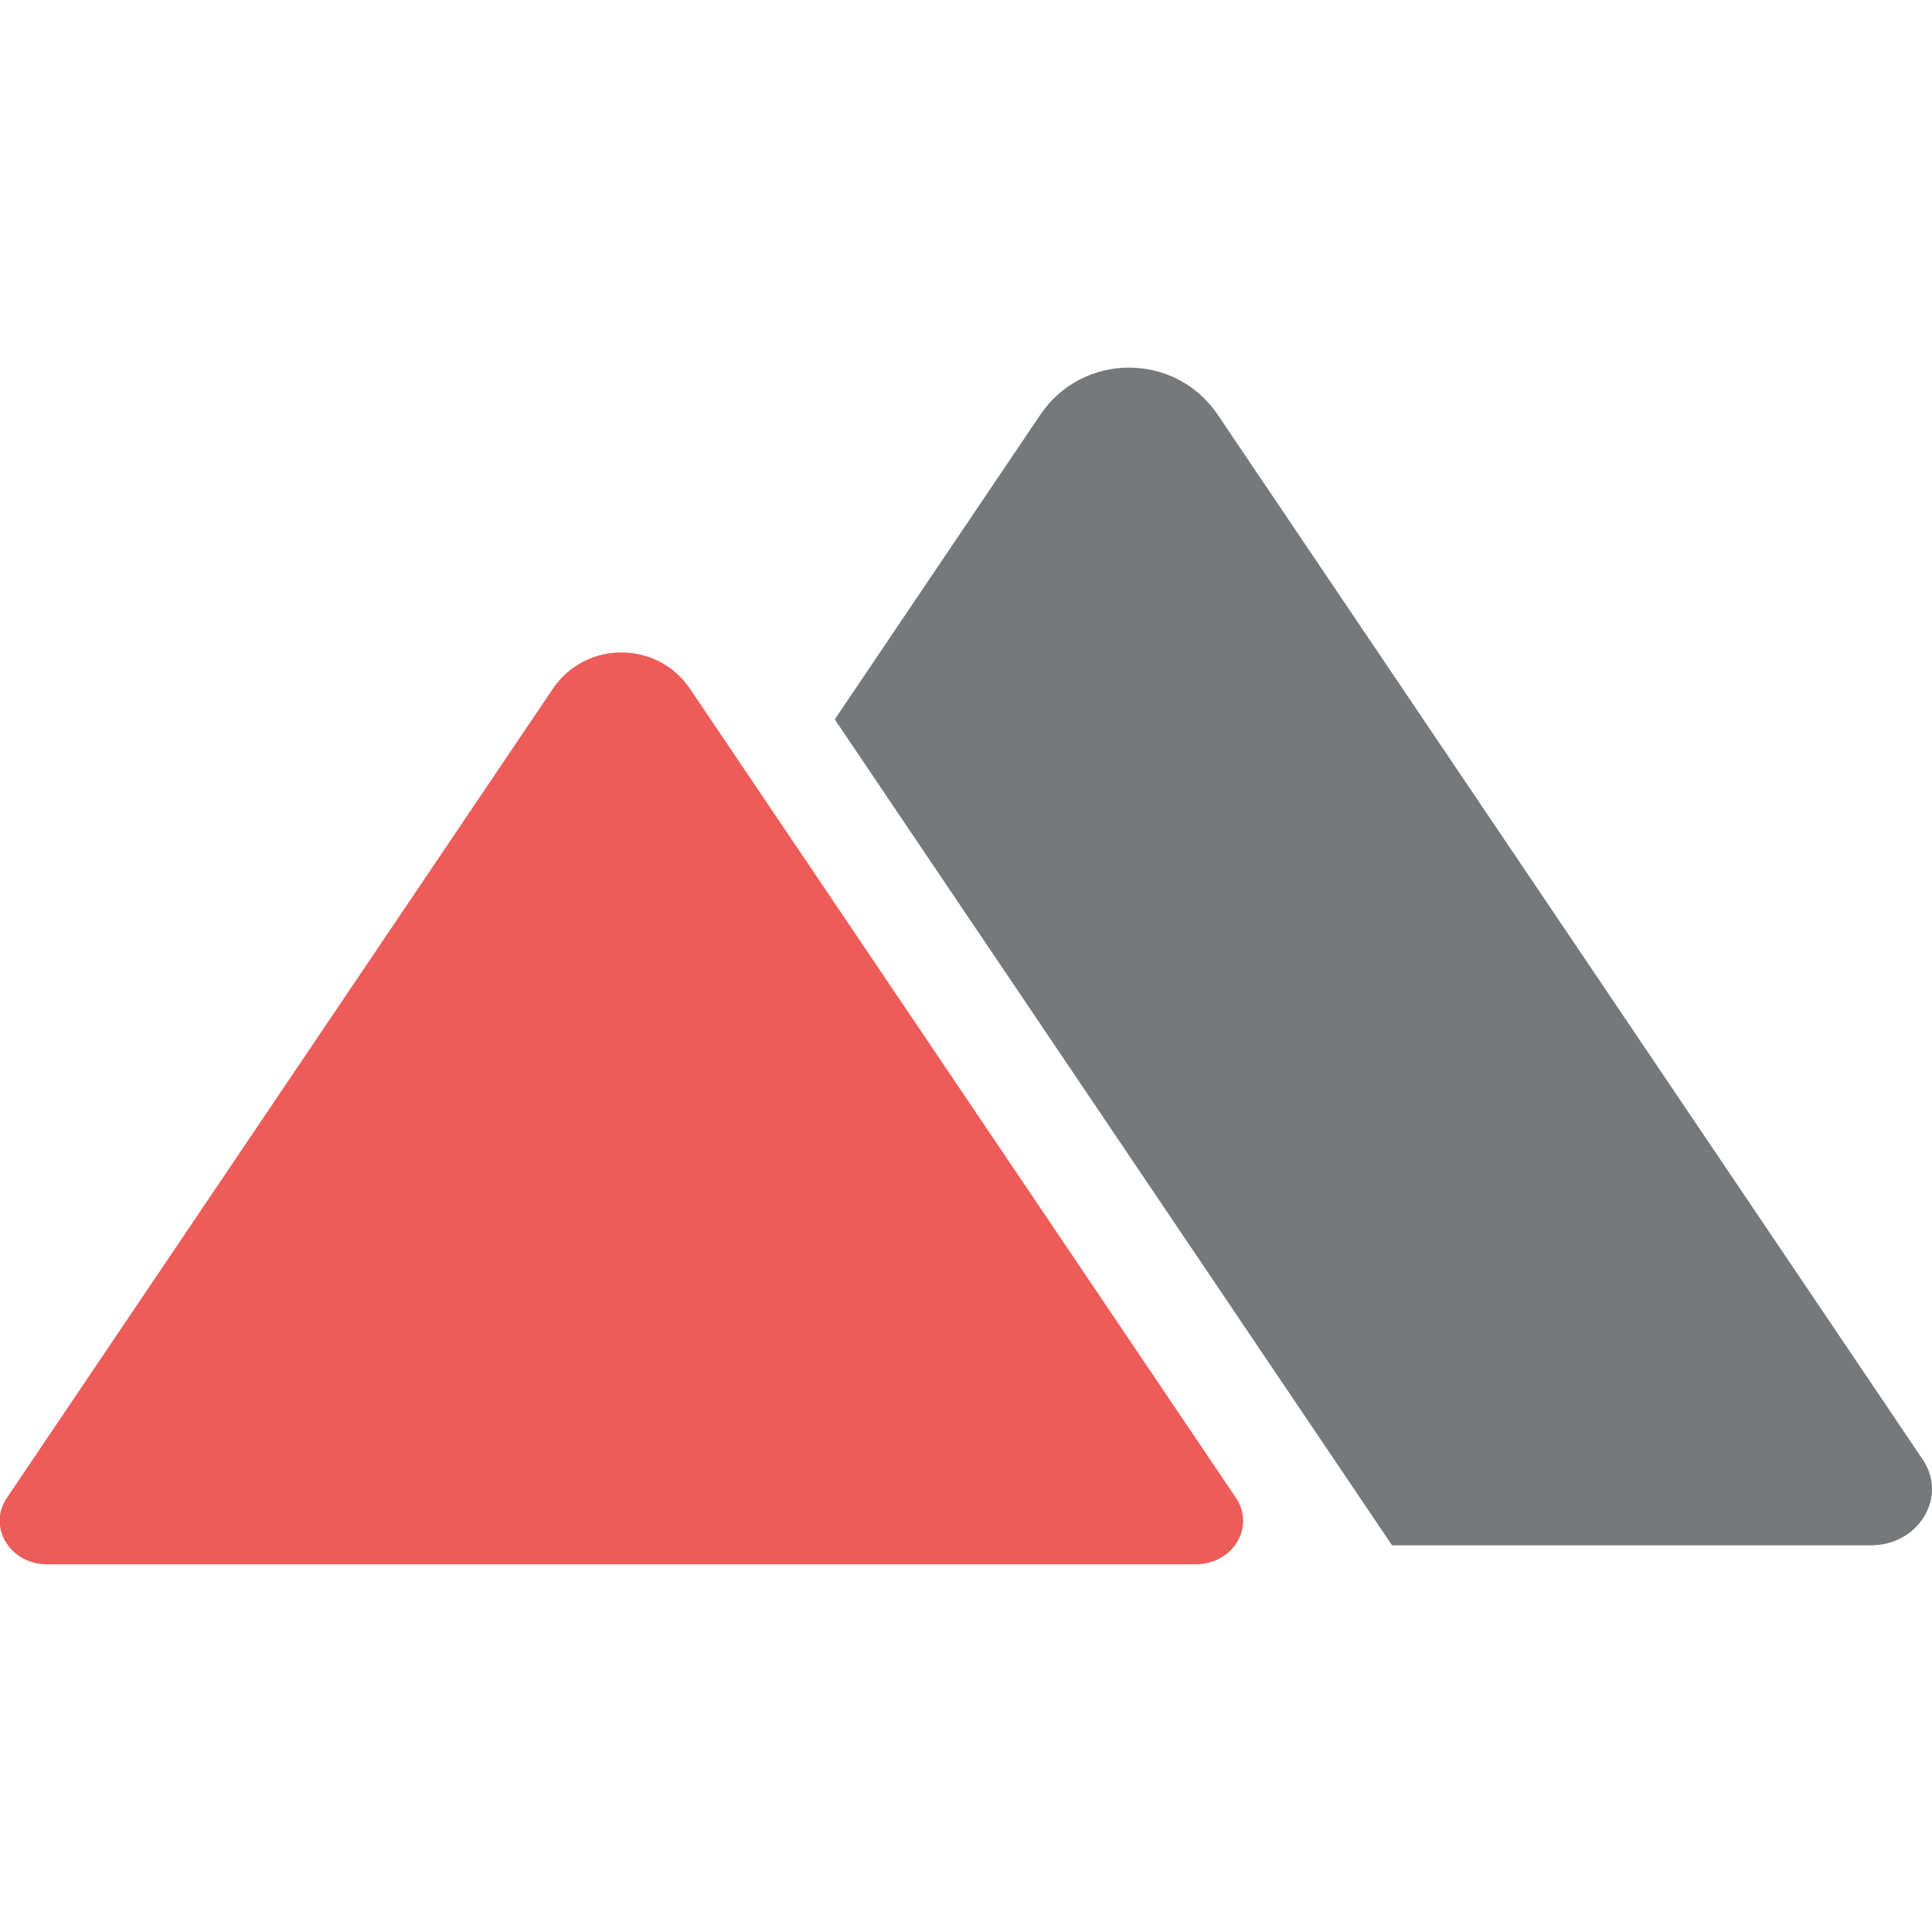
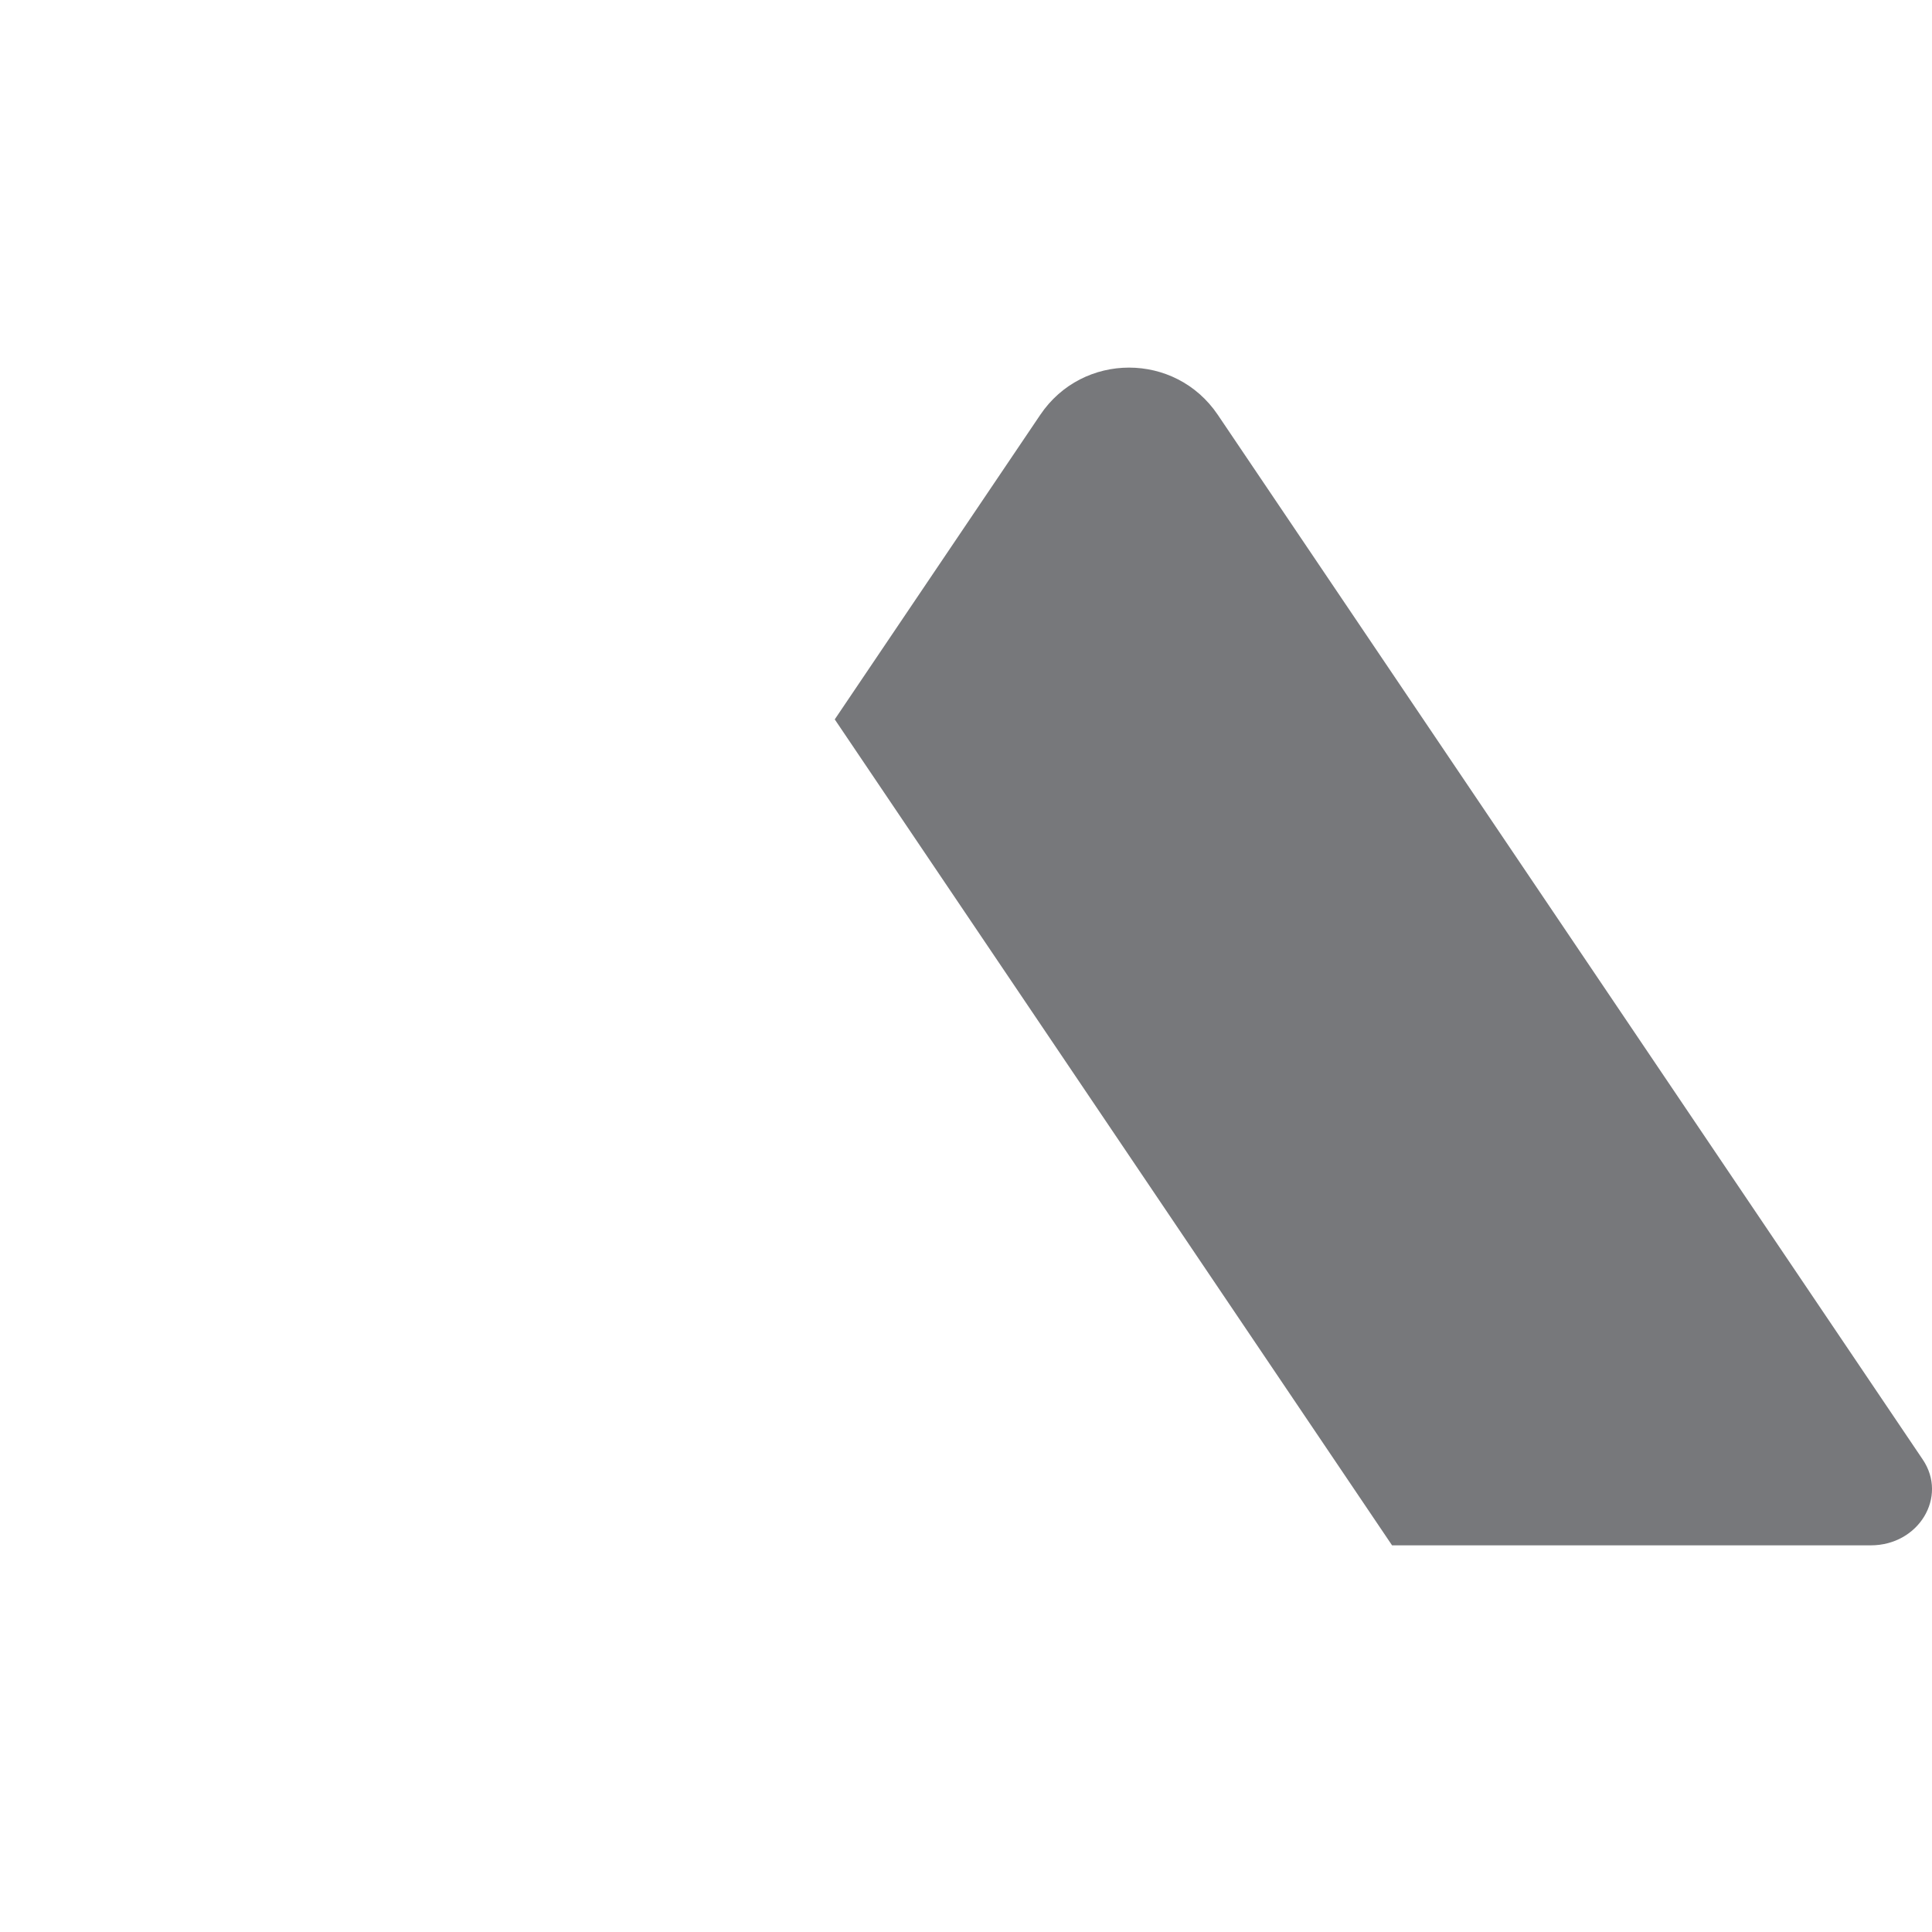
<svg xmlns="http://www.w3.org/2000/svg" xmlns:ns1="http://www.inkscape.org/namespaces/inkscape" xmlns:ns2="http://sodipodi.sourceforge.net/DTD/sodipodi-0.dtd" width="28.174mm" height="28.174mm" viewBox="0 0 28.174 28.174" version="1.1" id="svg1" ns1:version="1.3.2 (091e20ef0f, 2023-11-25)" ns2:docname="CM Icon with No Background Full-Sized.svg">
  <ns2:namedview id="namedview1" pagecolor="#ffffff" bordercolor="#666666" borderopacity="1.0" ns1:showpageshadow="2" ns1:pageopacity="0.0" ns1:pagecheckerboard="0" ns1:deskcolor="#d1d1d1" ns1:document-units="mm" ns1:zoom="4.5102858" ns1:cx="53.655136" ns1:cy="30.596731" ns1:window-width="3840" ns1:window-height="2014" ns1:window-x="0" ns1:window-y="34" ns1:window-maximized="1" ns1:current-layer="g1" />
  <defs id="defs1">
    <clipPath clipPathUnits="userSpaceOnUse" id="clipPath64">
      <path d="M 0,722.835 H 841.89 V 0 H 0 Z" transform="translate(-805.043,-338.261)" id="path64" />
    </clipPath>
    <clipPath clipPathUnits="userSpaceOnUse" id="clipPath66">
      <path d="M 0,722.835 H 841.89 V 0 H 0 Z" transform="translate(-796.181,-374.381)" id="path66" />
    </clipPath>
    <clipPath clipPathUnits="userSpaceOnUse" id="clipPath68">
      <path d="M 0,722.835 H 841.89 V 0 H 0 Z" transform="translate(-739.549,-406.235)" id="path68" />
    </clipPath>
  </defs>
  <g ns1:label="Layer 1" ns1:groupmode="layer" id="layer1" transform="translate(-55.997,-40.34)">
    <g id="g1" transform="translate(0,5.371)">
      <path id="path65" d="m 0,0 -29.123,43.159 c -1.754,2.599 -5.578,2.599 -7.332,0 L -44.946,30.576 -21.923,-3.545 H -2.146 C -0.167,-3.545 1.043,-1.546 0,0" style="fill:#77787b;fill-opacity:1;fill-rule:nonzero;stroke:none" transform="matrix(0.353,0,0,-0.353,84.036,56.253)" clip-path="url(#clipPath66)" />
-       <path id="path67" d="m 0,0 -22.55,-33.418 c -0.808,-1.197 0.129,-2.744 1.662,-2.744 h 47.453 c 1.533,0 2.47,1.547 1.662,2.744 L 5.677,0 C 4.319,2.012 1.358,2.012 0,0" style="fill:#ed5c58;fill-opacity:1;fill-rule:nonzero;stroke:none" transform="matrix(0.353,0,0,-0.353,64.057,45.016)" clip-path="url(#clipPath68)" />
    </g>
  </g>
</svg>